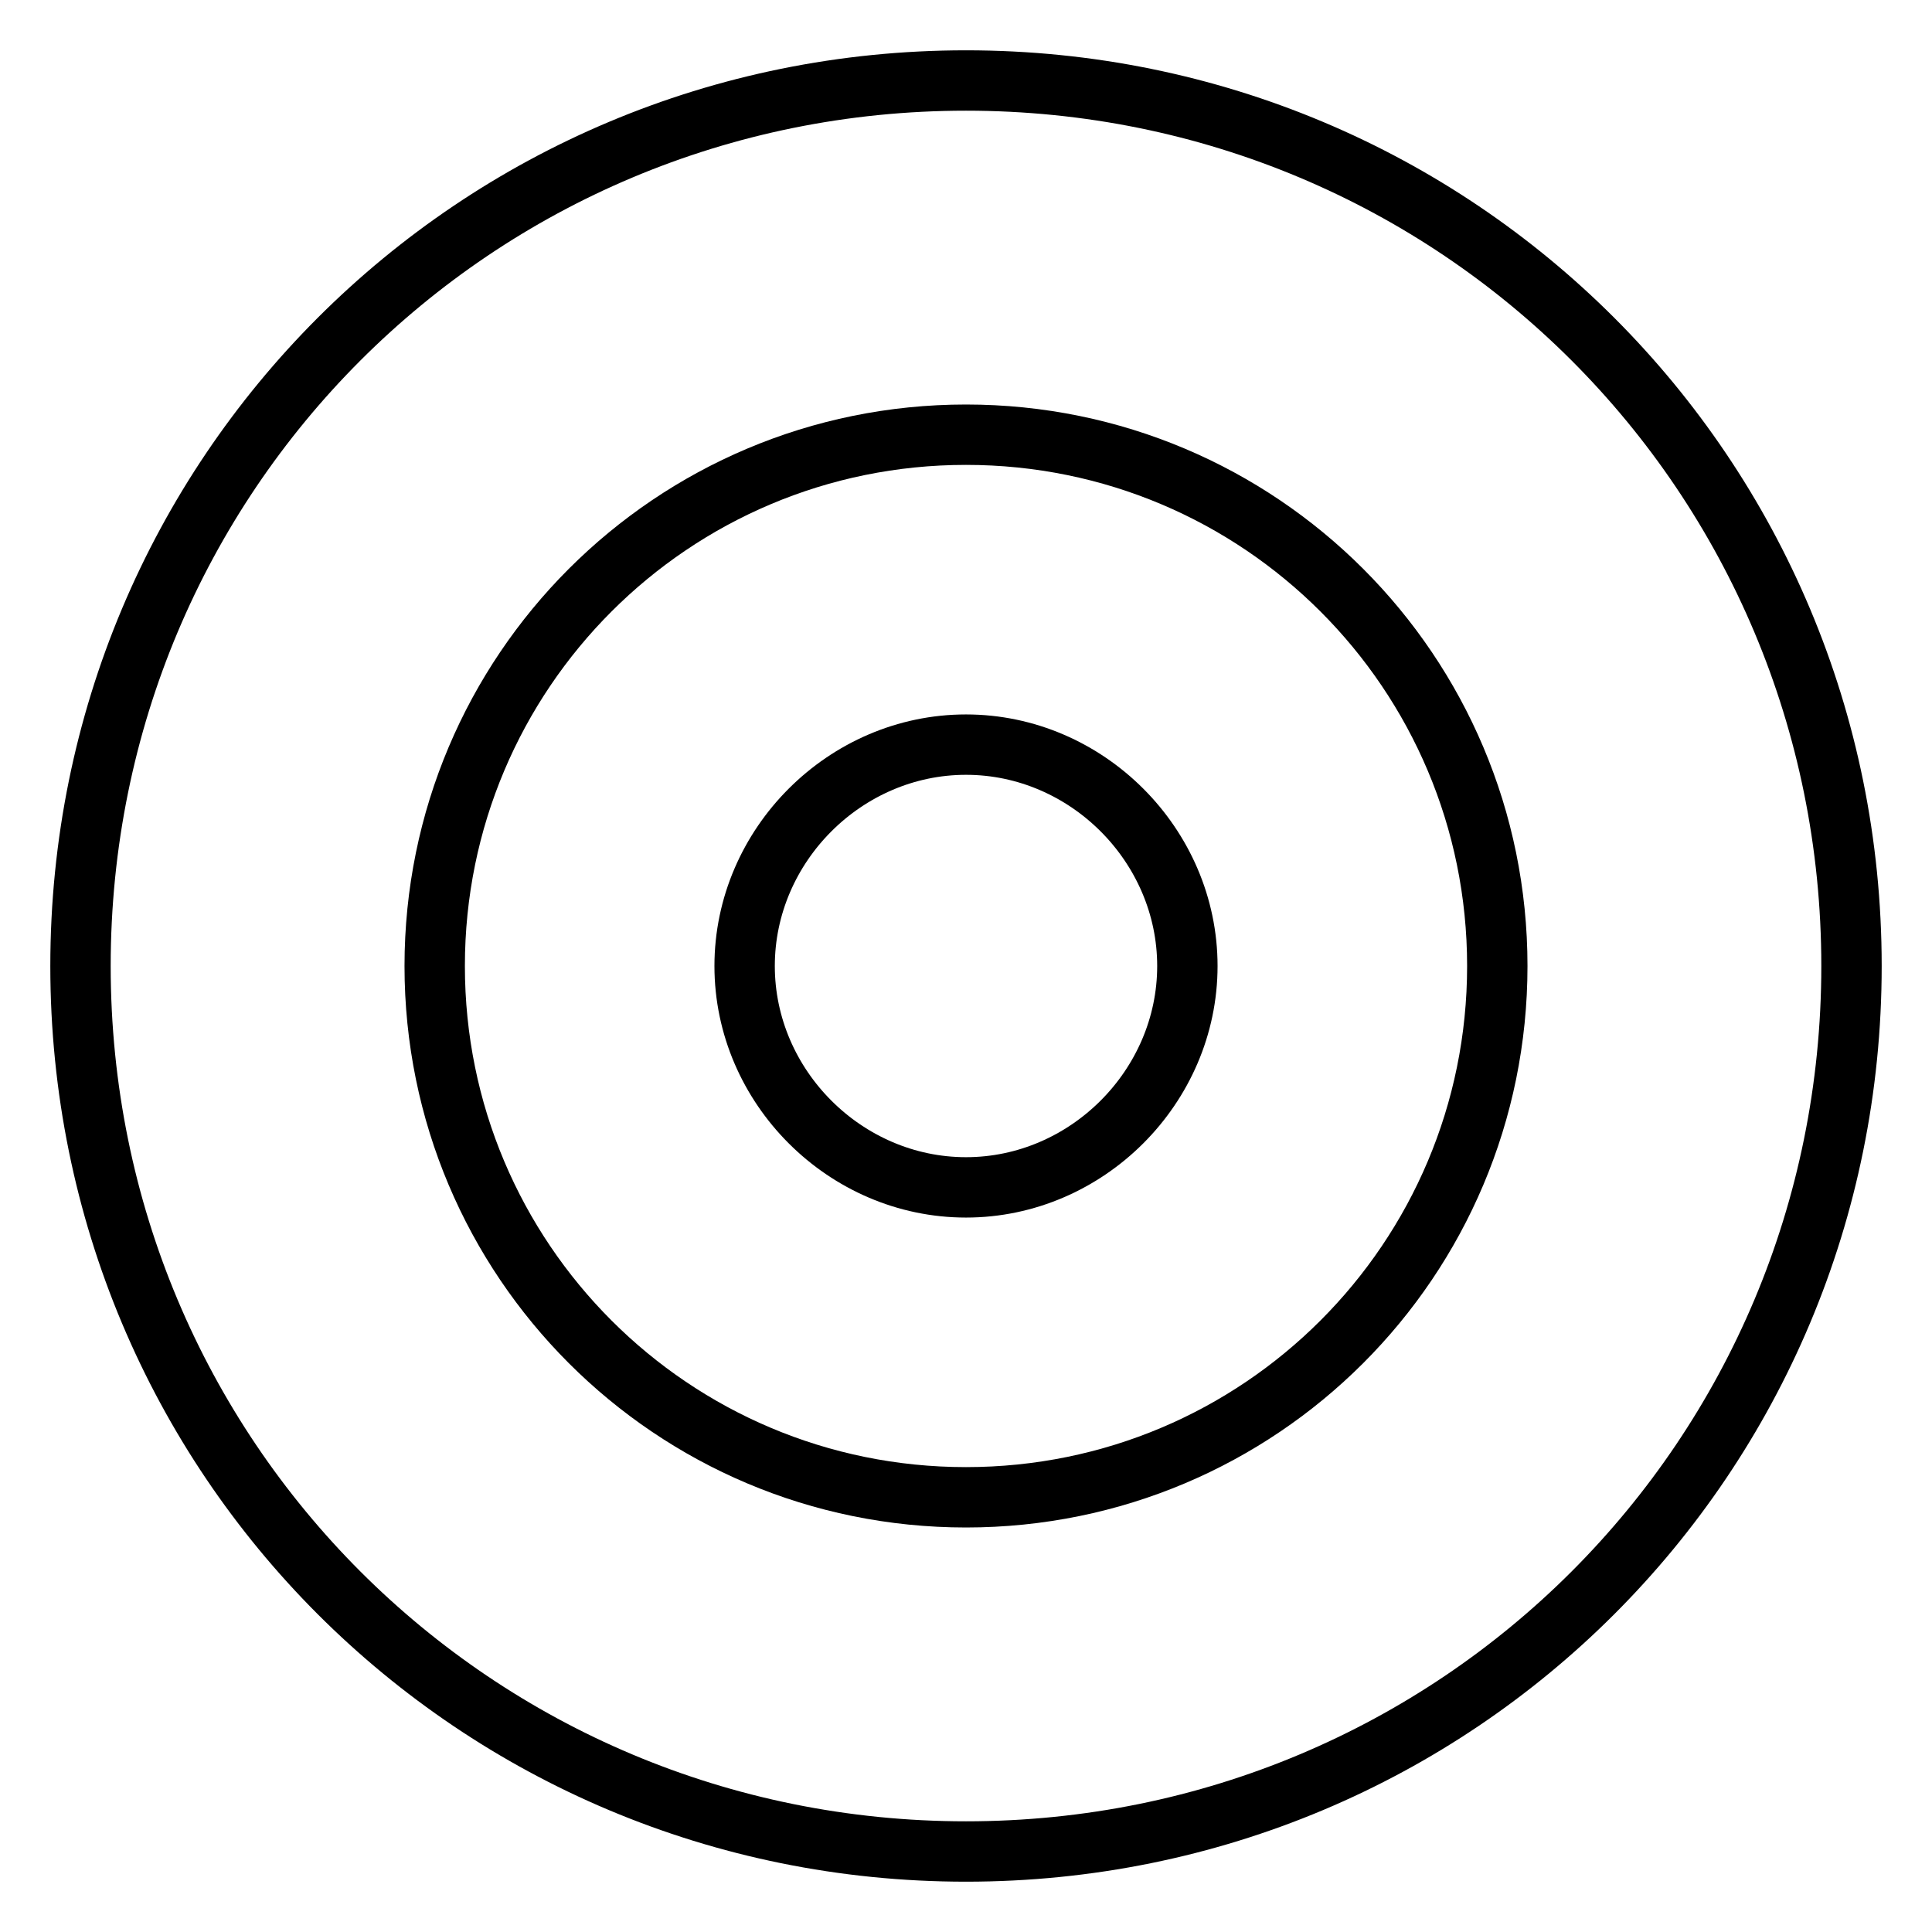
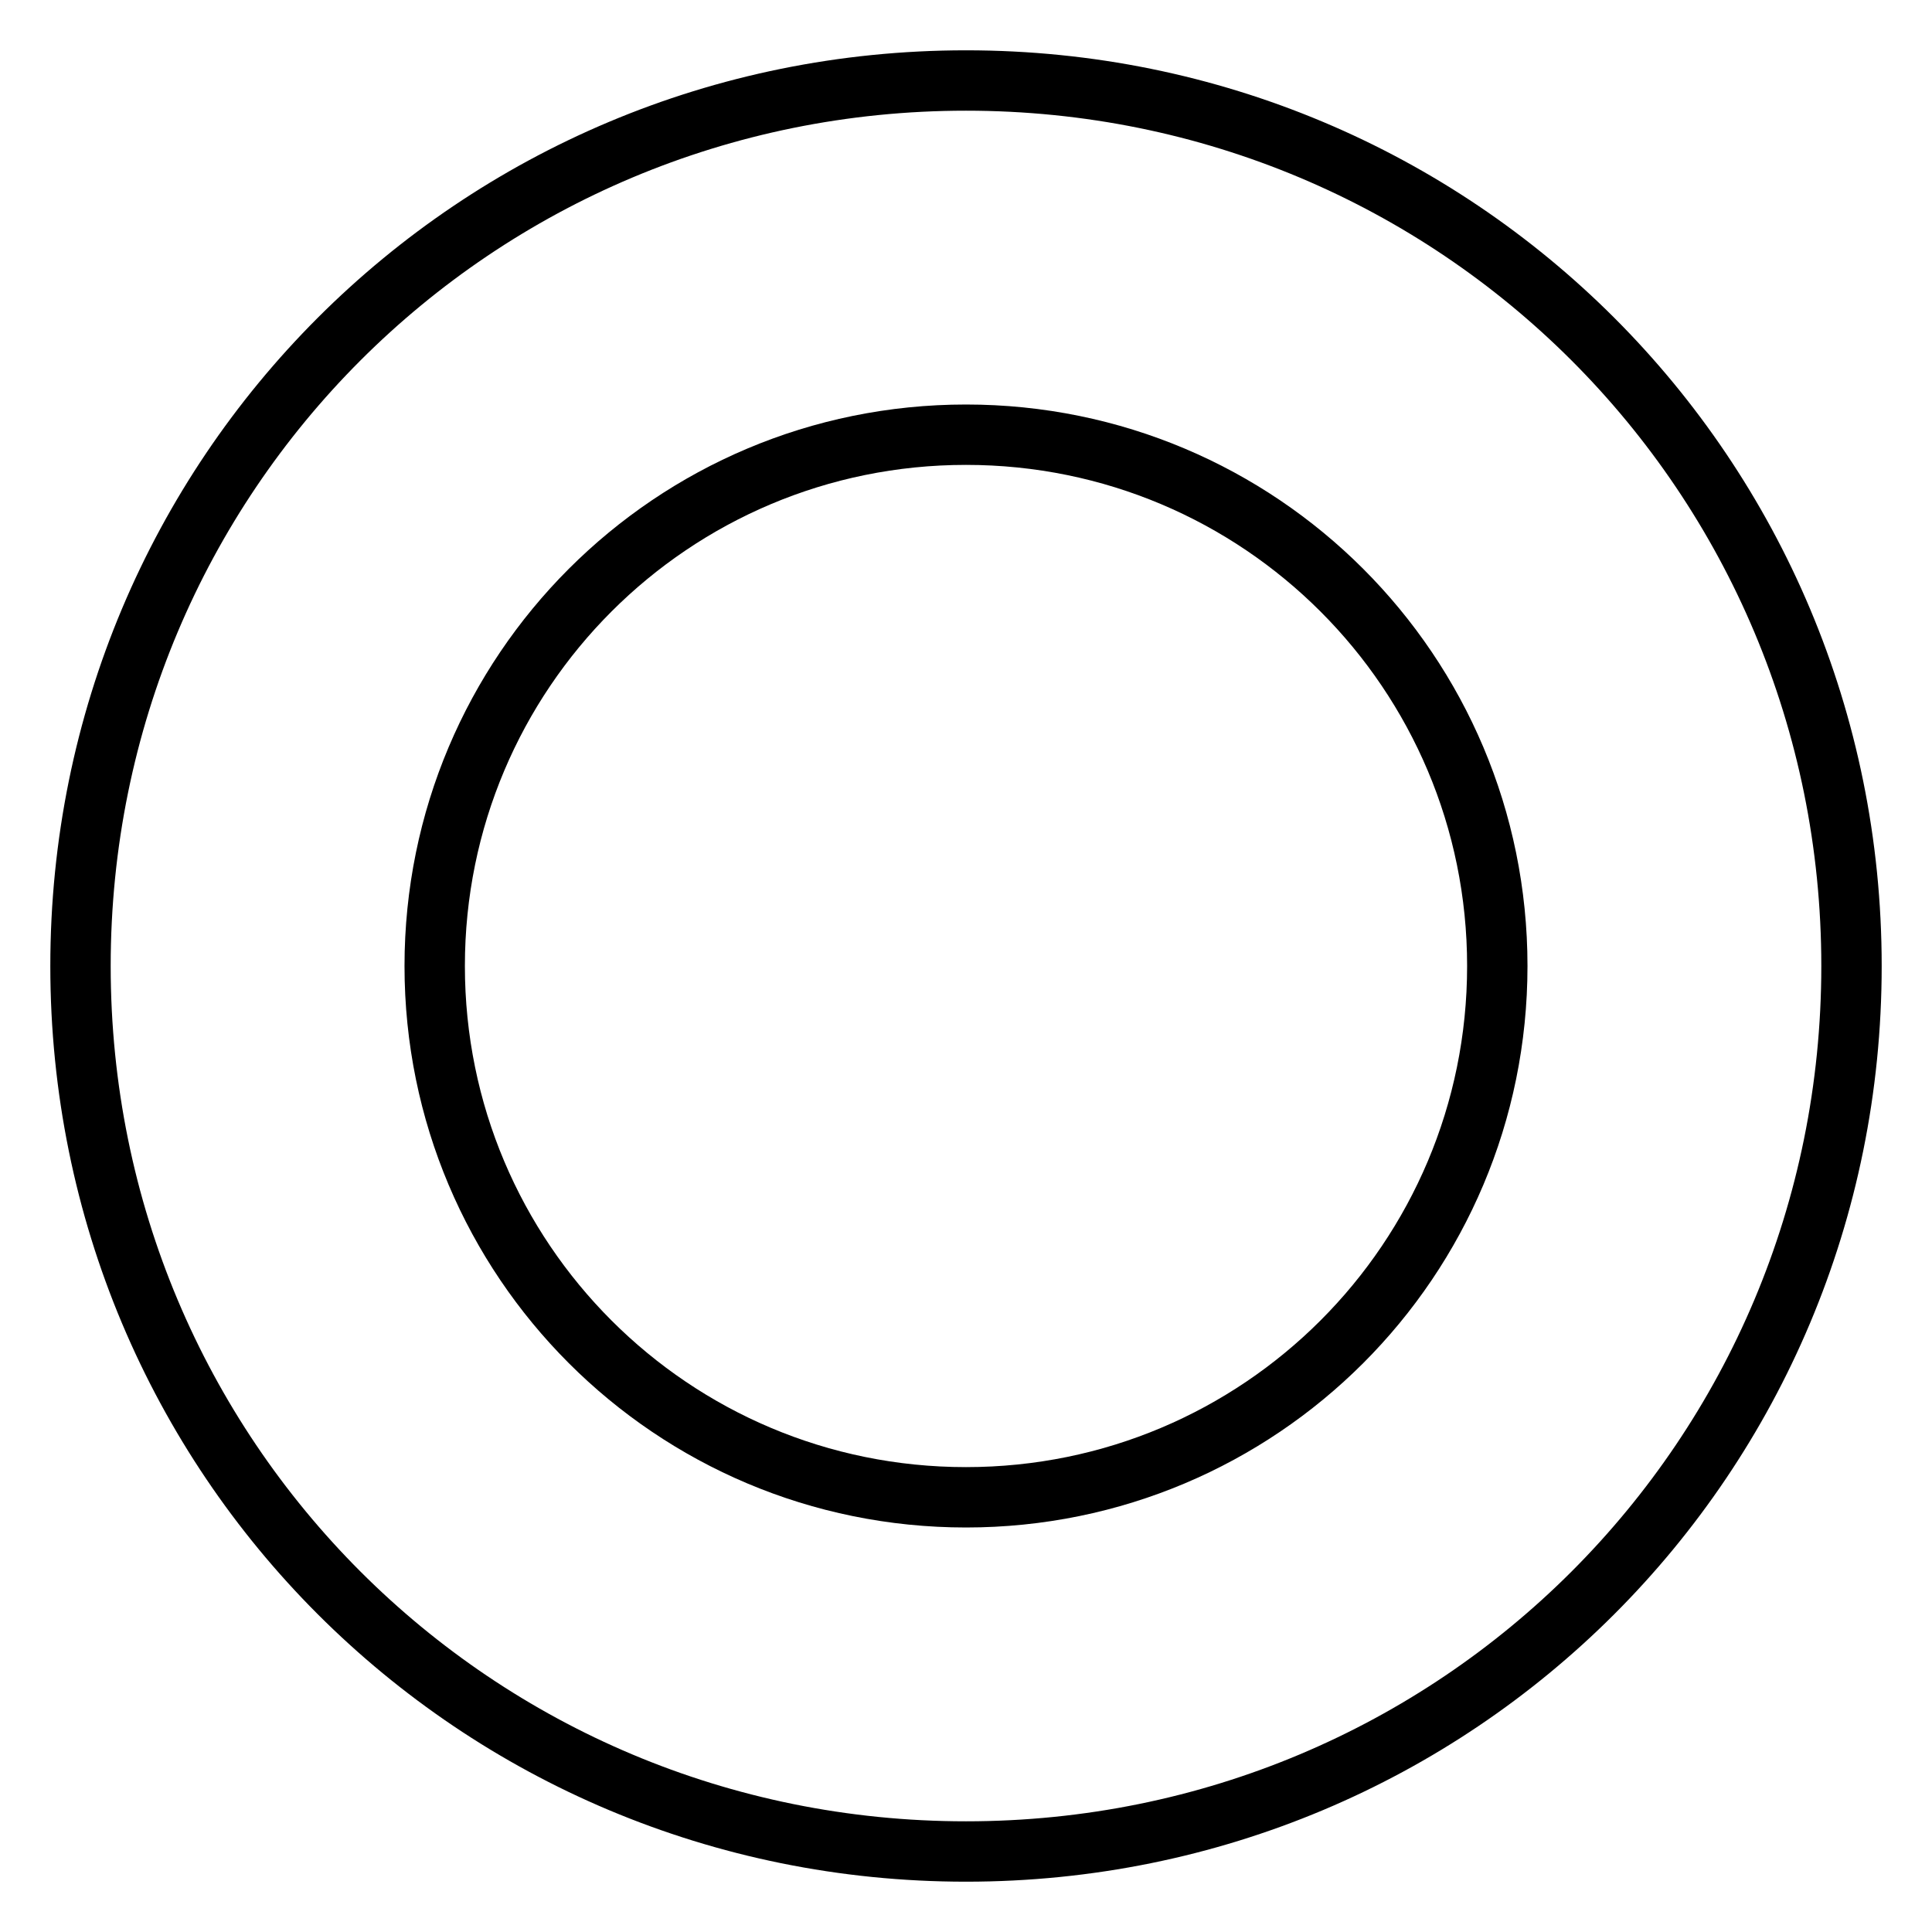
<svg xmlns="http://www.w3.org/2000/svg" viewBox="0 0 48 48" version="1.1" id="Fortune-Telling-Chinese-Board--Streamline-Ultimate">
  <defs>
    <style>
      .st0 {
        fill: none;
        stroke: #000;
        stroke-linecap: round;
        stroke-linejoin: round;
        stroke-width: 1.5px;
      }
    </style>
  </defs>
  <path d="M2,24c0,12.2,9.8,22,22,22s22-9.8,22-22S36.2,2,24,2,2,11.8,2,24" class="st0" />
-   <path d="M18.5,24c0,3,2.5,5.5,5.5,5.5s5.5-2.5,5.5-5.5-2.5-5.5-5.5-5.5-5.5,2.5-5.5,5.5" class="st0" />
  <path d="M10.8,24c0,7.3,5.9,13.2,13.2,13.2s13.2-5.9,13.2-13.2-5.9-13.2-13.2-13.2-13.2,5.9-13.2,13.2" class="st0" />
</svg>